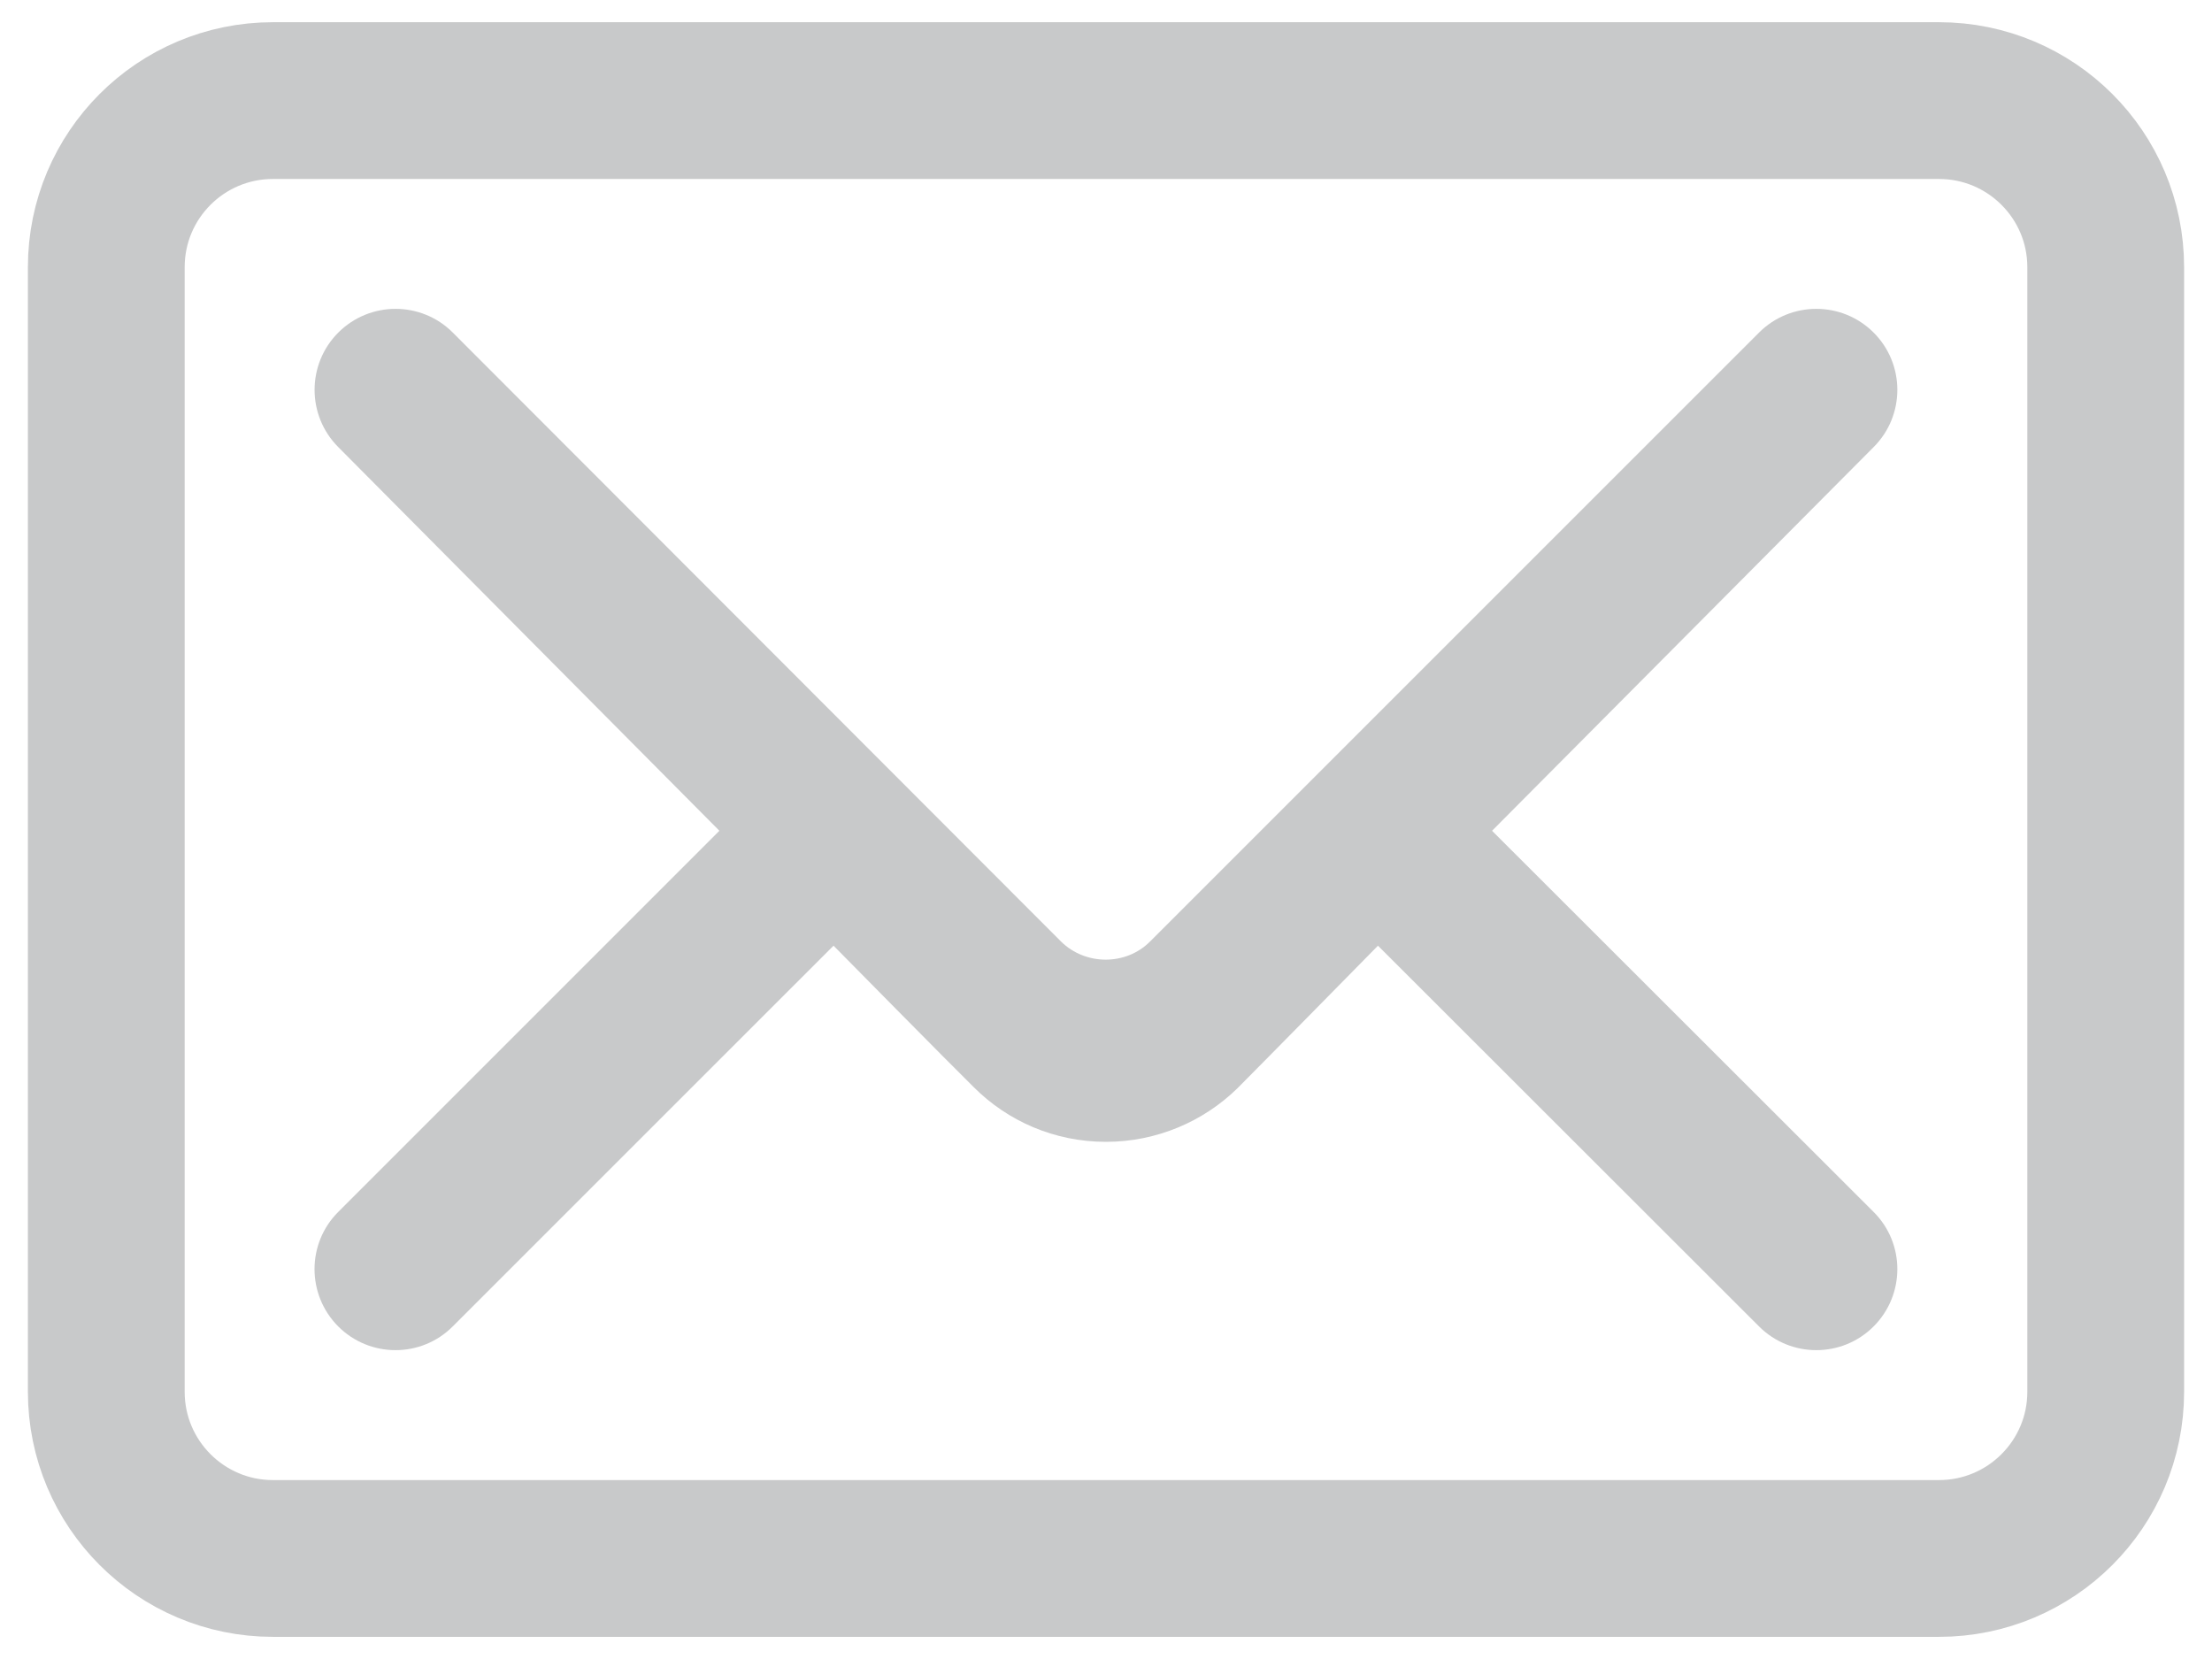
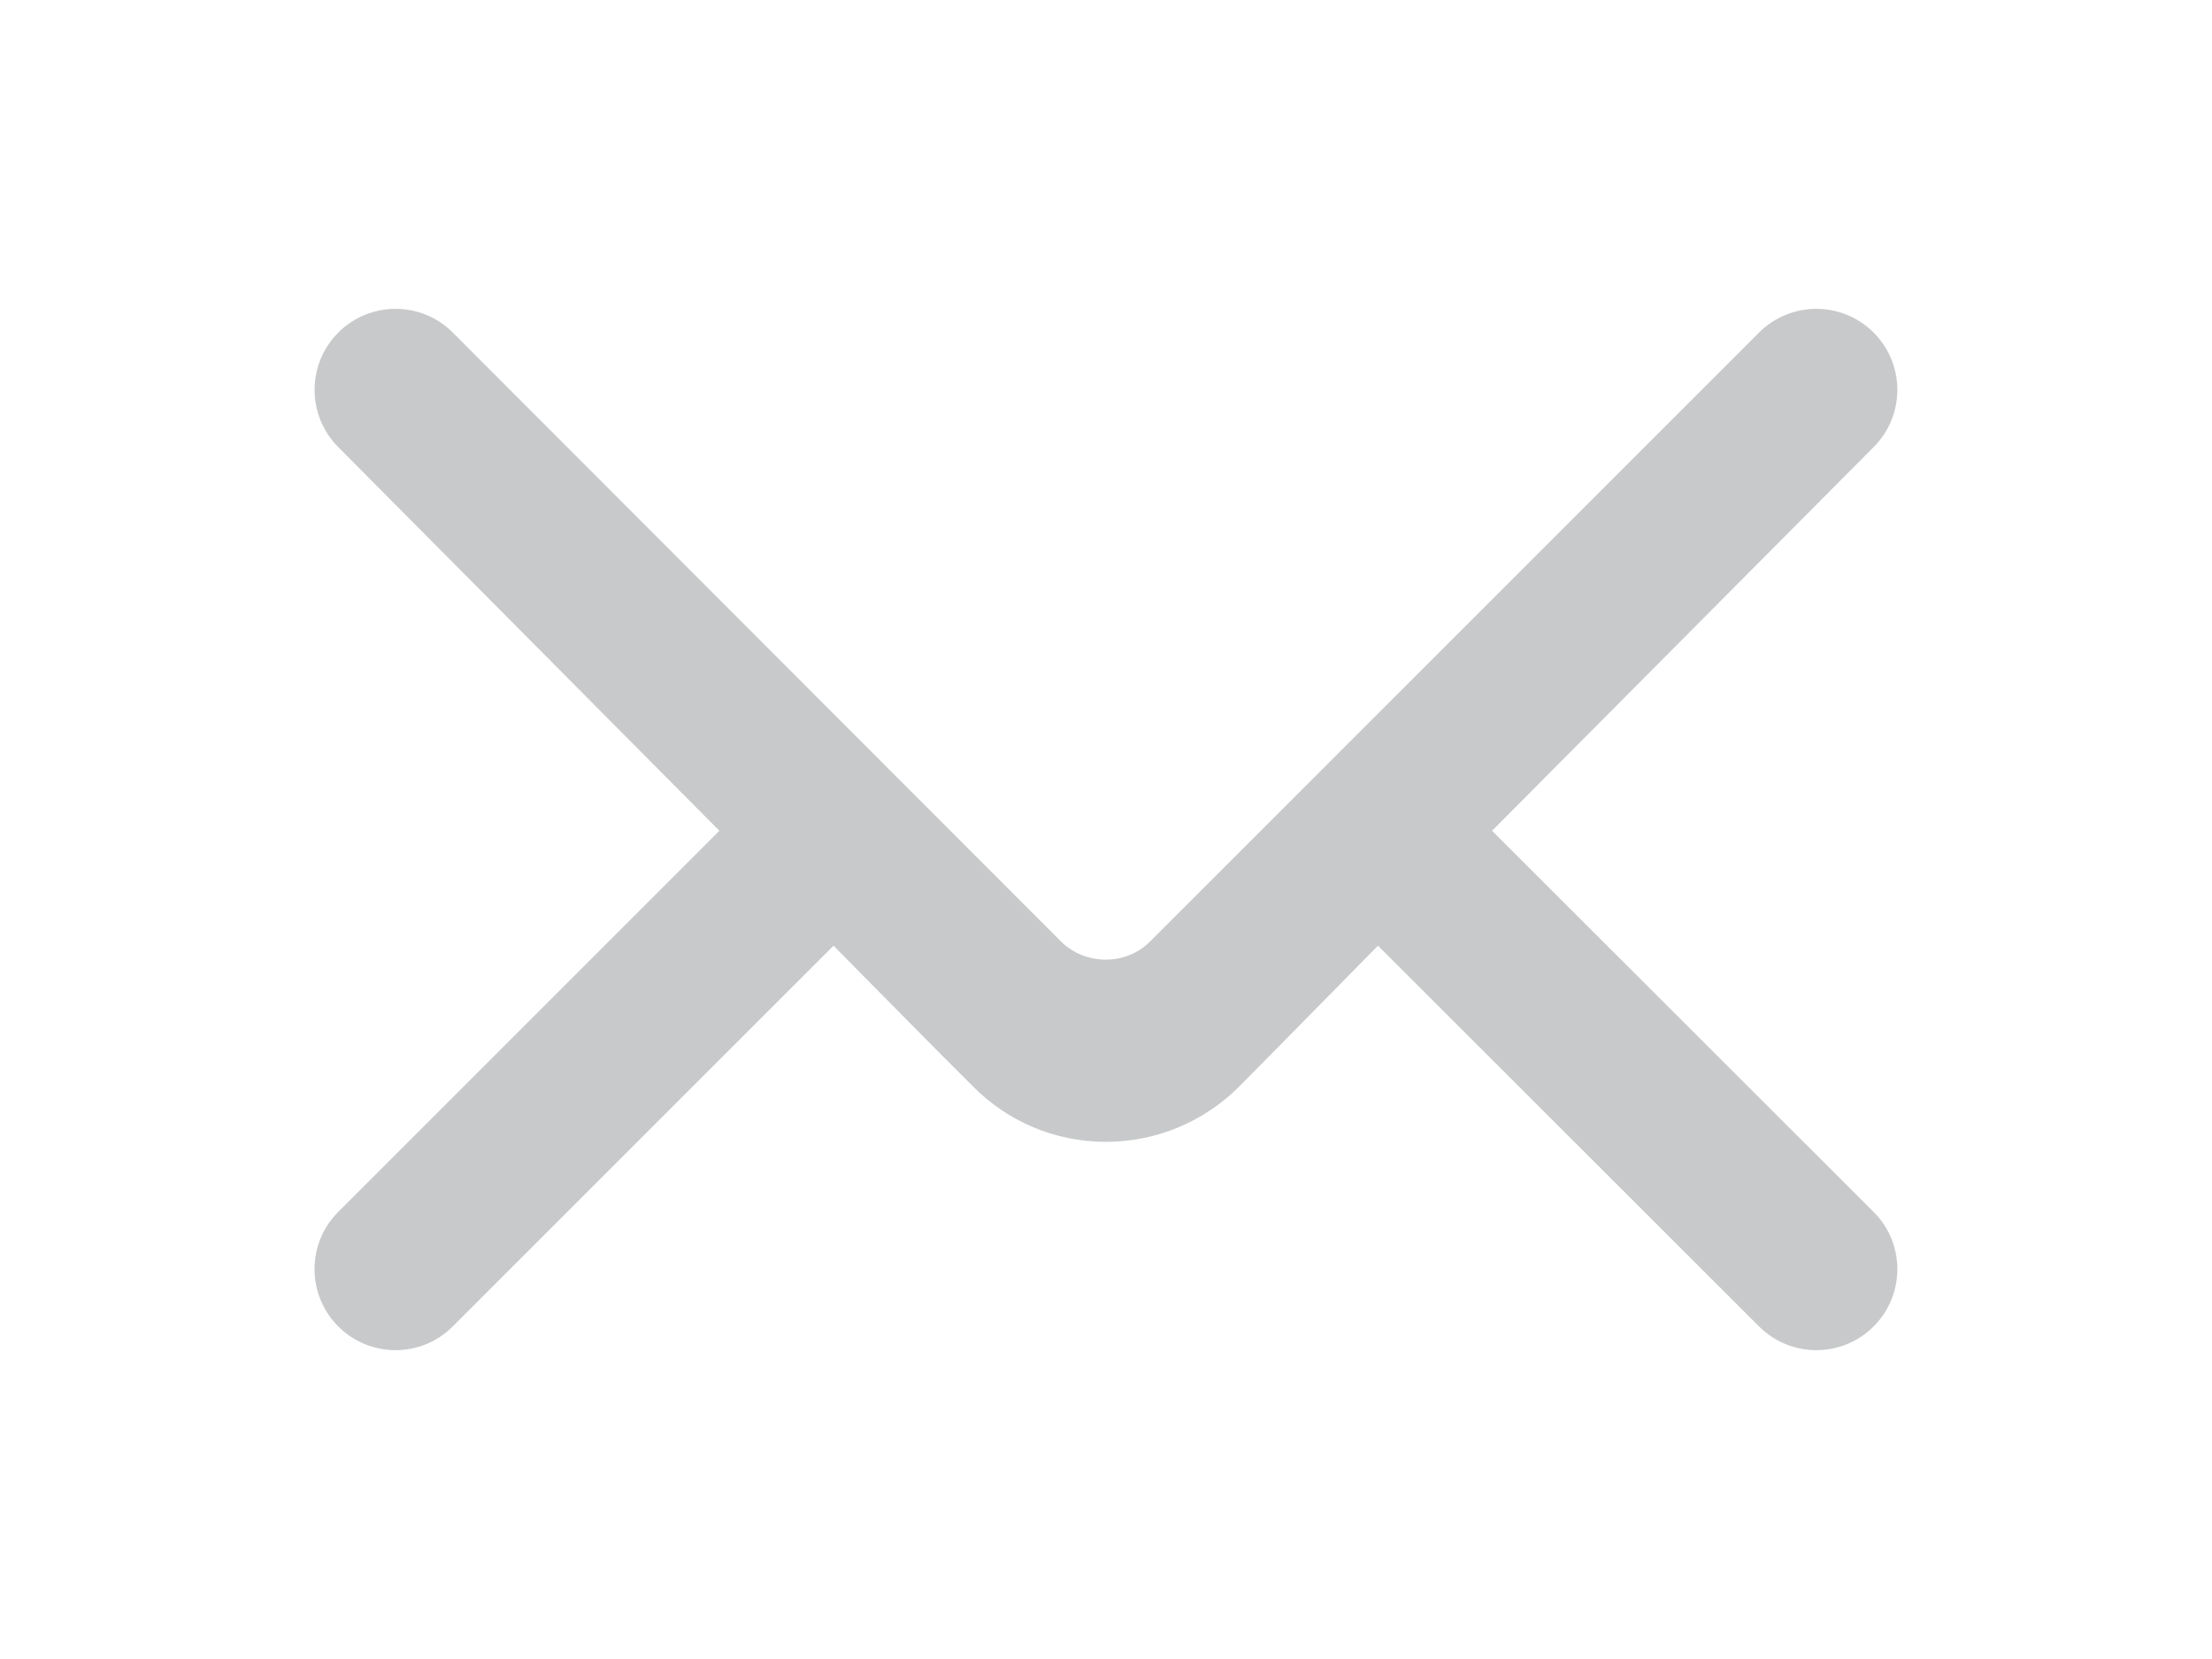
<svg xmlns="http://www.w3.org/2000/svg" version="1.1" id="レイヤー_1" x="0px" y="0px" width="40px" height="30px" viewBox="0 0 40 30" enable-background="new 0 0 40 30" xml:space="preserve">
  <g>
-     <path fill-rule="evenodd" clip-rule="evenodd" fill="none" stroke="#C8C9CA" stroke-width="2.835" stroke-miterlimit="10" d="   M1.922,25.168c0,1.664,1.349,3.014,3.014,3.014h30.126c1.666,0,3.016-1.35,3.016-3.014V4.832c0-1.665-1.35-3.013-3.016-3.013H4.936   c-1.665,0-3.014,1.348-3.014,3.013V25.168z" />
    <path fill-rule="evenodd" clip-rule="evenodd" fill="#C8C9CA" d="M13.009,15.023L6.117,8.085c-0.571-0.572-0.571-1.499,0-2.071   c0.573-0.572,1.5-0.572,2.071,0l10.998,11.011c0.444,0.438,1.176,0.438,1.611,0L31.809,6.014c0.572-0.572,1.5-0.572,2.072,0   s0.572,1.499,0,2.071l-6.9,6.938l6.9,6.893c0.572,0.57,0.572,1.496,0,2.07c-0.572,0.572-1.5,0.572-2.072,0l-6.891-6.885   c0,0-2.154,2.191-2.545,2.582c-0.611,0.596-1.455,0.965-2.374,0.965c-0.935,0-1.778-0.377-2.388-0.986   c-0.399-0.391-2.538-2.561-2.538-2.561l-6.886,6.885c-0.571,0.572-1.498,0.572-2.071,0c-0.571-0.574-0.571-1.5,0-2.07   L13.009,15.023z" />
  </g>
</svg>